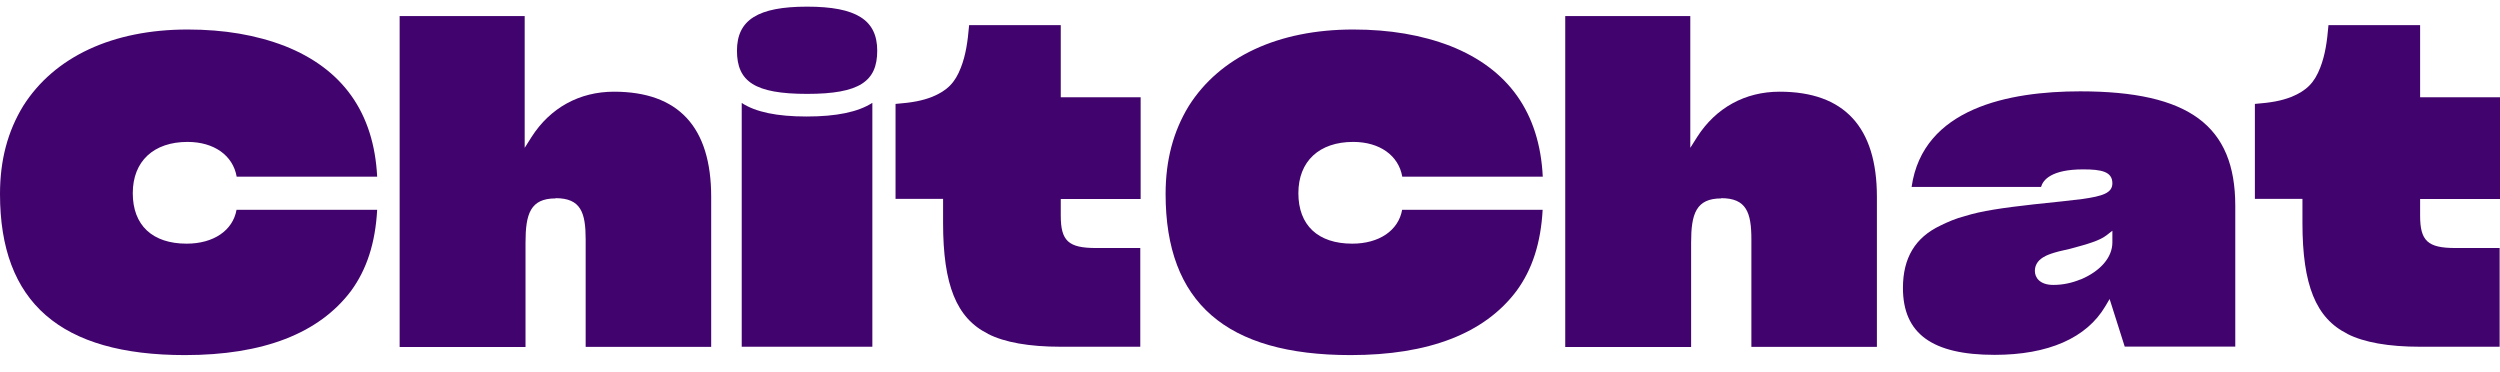
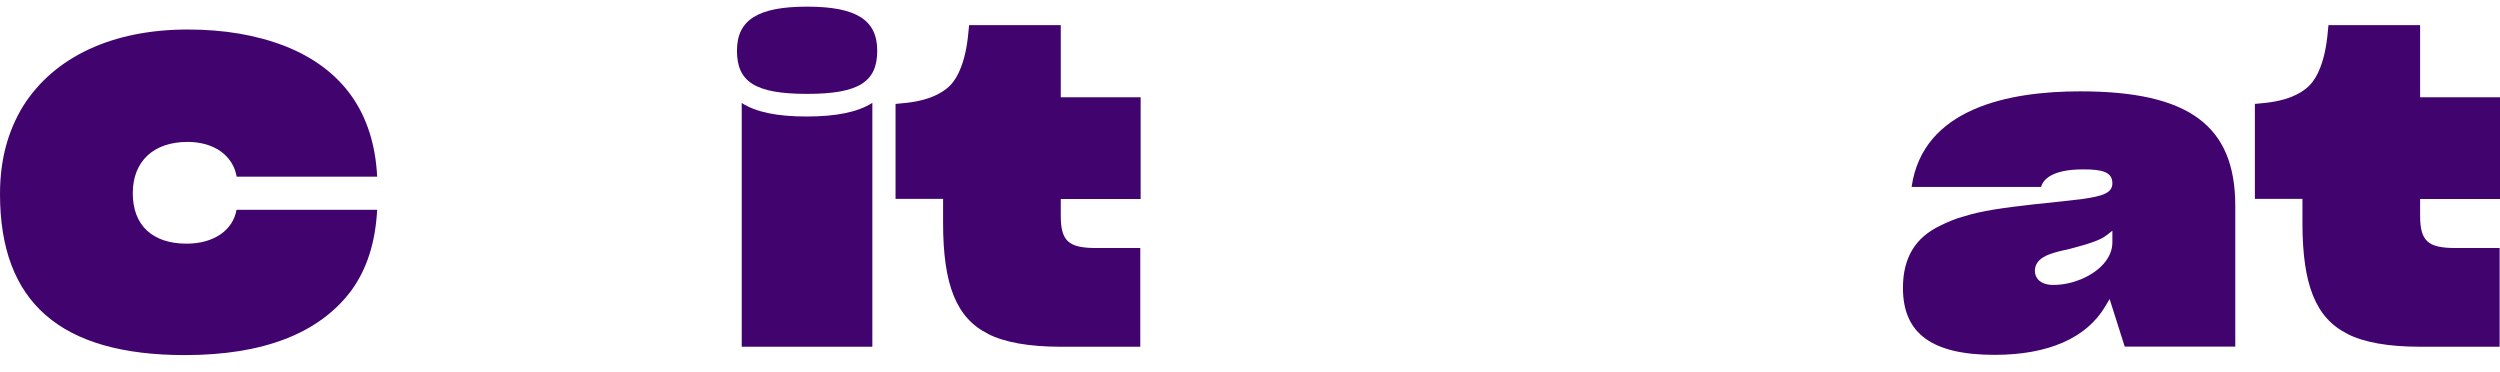
<svg xmlns="http://www.w3.org/2000/svg" width="1289" height="192" viewBox="0 0 1289 192" fill="none">
  <path d="M194.405 108.165H121.962C120.062 118.832 110.134 125.632 96.222 125.632C78.571 125.632 68.458 116.15 68.458 99.619C68.458 83.088 79.245 73.17 96.712 73.17C110.379 73.17 120.124 80.156 122.024 91.073H194.466C192.811 58.26 176.814 35.554 146.784 23.701C132.013 18.025 115.588 15.218 96.712 15.218C58.101 15.218 28.009 29.253 11.951 54.643C3.922 67.805 0 82.651 0 100.056C0 155.949 31.195 183.085 95.363 183.085C135.63 183.085 164.373 171.981 180.921 150.086C189.133 138.92 193.546 125.196 194.466 108.165H194.405Z" fill="#41036D" />
-   <path d="M286.462 102.173C299.516 102.173 301.968 109.659 301.968 123.446V178.84H366.688V101.487C366.688 65.493 349.834 47.278 316.554 47.278C298.781 47.278 283.704 55.575 274.082 70.609L270.527 76.223V8.29H206.053V178.902H270.957V125.13C270.957 110.346 273.408 102.298 286.462 102.298V102.173Z" fill="#41036D" />
  <path d="M416.14 3.429C390.828 3.429 379.98 10.228 379.98 26.135C379.98 42.043 389.112 48.406 416.14 48.406C443.168 48.406 452.299 41.98 452.299 26.135C452.299 10.291 441.513 3.429 416.14 3.429Z" fill="#41036D" />
  <path d="M449.786 178.782V53.022C442.432 57.763 431.277 60.072 415.894 60.072C400.511 60.072 389.602 57.763 382.431 53.085V178.782H449.786Z" fill="#41036D" />
  <path d="M509.423 172.167C518.003 176.534 530.629 178.779 546.87 178.779H587.932V127.877H565.133C550.854 127.877 546.931 124.259 546.931 111.159V102.612H588.116V50.15H546.931V12.971H499.678C498.943 21.579 497.962 28.317 495.449 34.804C492.446 42.664 488.402 46.719 480.556 49.963C475.347 51.959 470.444 52.895 461.741 53.581V102.55H486.256V114.964C486.256 146.966 493.182 164.058 509.423 172.105V172.167Z" fill="#41036D" />
-   <path d="M795.388 108.165H722.944C721.045 118.832 711.117 125.632 697.205 125.632C679.555 125.632 669.443 116.15 669.443 99.619C669.443 83.088 680.229 73.17 697.699 73.17C711.364 73.17 721.106 80.156 723.006 91.073H795.45C793.859 58.26 777.802 35.554 747.771 23.701C732.995 18.025 716.574 15.218 697.699 15.218C659.086 15.218 628.993 29.253 612.936 54.643C604.907 67.805 600.985 82.651 600.985 100.056C600.985 155.949 632.18 183.085 696.348 183.085C736.616 183.085 765.357 171.981 781.847 150.086C790.054 138.982 794.47 125.196 795.388 108.165Z" fill="#41036D" />
-   <path d="M887.449 102.173C900.504 102.173 903.013 109.659 903.013 123.446V178.84H967.73V101.487C967.73 65.493 950.877 47.278 917.542 47.278C899.763 47.278 884.686 55.575 875.066 70.609L871.515 76.223V8.29H807.037V178.902H871.94V125.13C871.94 110.346 874.394 102.298 887.511 102.298L887.449 102.173Z" fill="#41036D" />
  <path d="M1087.73 154.204L1095.51 178.72H1152.51V106.109C1152.51 64.75 1128.61 47.096 1072.53 47.096C1035.88 47.096 991.447 55.705 985.626 96.377H1052.37C1053.35 92.884 1057.51 87.332 1074.07 87.332C1083.62 87.332 1089.14 88.517 1089.14 94.505C1089.14 99.496 1084.18 101.118 1073.63 102.615C1068 103.301 1059.78 104.237 1048.63 105.36C1032.57 107.169 1021.66 108.728 1013.15 111.411C1008.42 112.596 1004.08 114.53 1000.52 116.277C987.463 122.453 981.155 132.995 981.155 148.465C981.155 171.983 996.171 182.962 1028.4 182.962C1056.11 182.962 1075.84 174.291 1085.52 157.885L1087.73 154.142V154.204ZM1072.78 144.036C1068.12 145.97 1063.4 146.906 1058.68 146.906C1051.63 146.906 1049.18 143.038 1049.18 139.732C1049.18 136.862 1050.53 134.554 1053.23 132.808C1055.07 131.622 1058.19 130.188 1067.44 128.254C1076.33 125.883 1082.52 124.074 1086.02 121.392L1089.14 118.959V125.01C1089.14 132.683 1083.01 139.795 1072.78 144.099V144.036Z" fill="#41036D" />
  <path d="M1210.31 172.167C1218.89 176.534 1231.52 178.779 1247.75 178.779H1288.81V127.877H1266.02C1251.74 127.877 1247.81 124.259 1247.81 111.159V102.612H1289V50.15H1247.81V12.971H1200.56C1199.83 21.579 1198.85 28.317 1196.34 34.804C1193.33 42.664 1189.29 46.719 1181.44 49.963C1176.23 51.959 1171.33 52.895 1162.62 53.581V102.55H1187.14V114.964C1187.14 146.966 1194.07 164.058 1210.31 172.105V172.167Z" fill="#41036D" />
</svg>